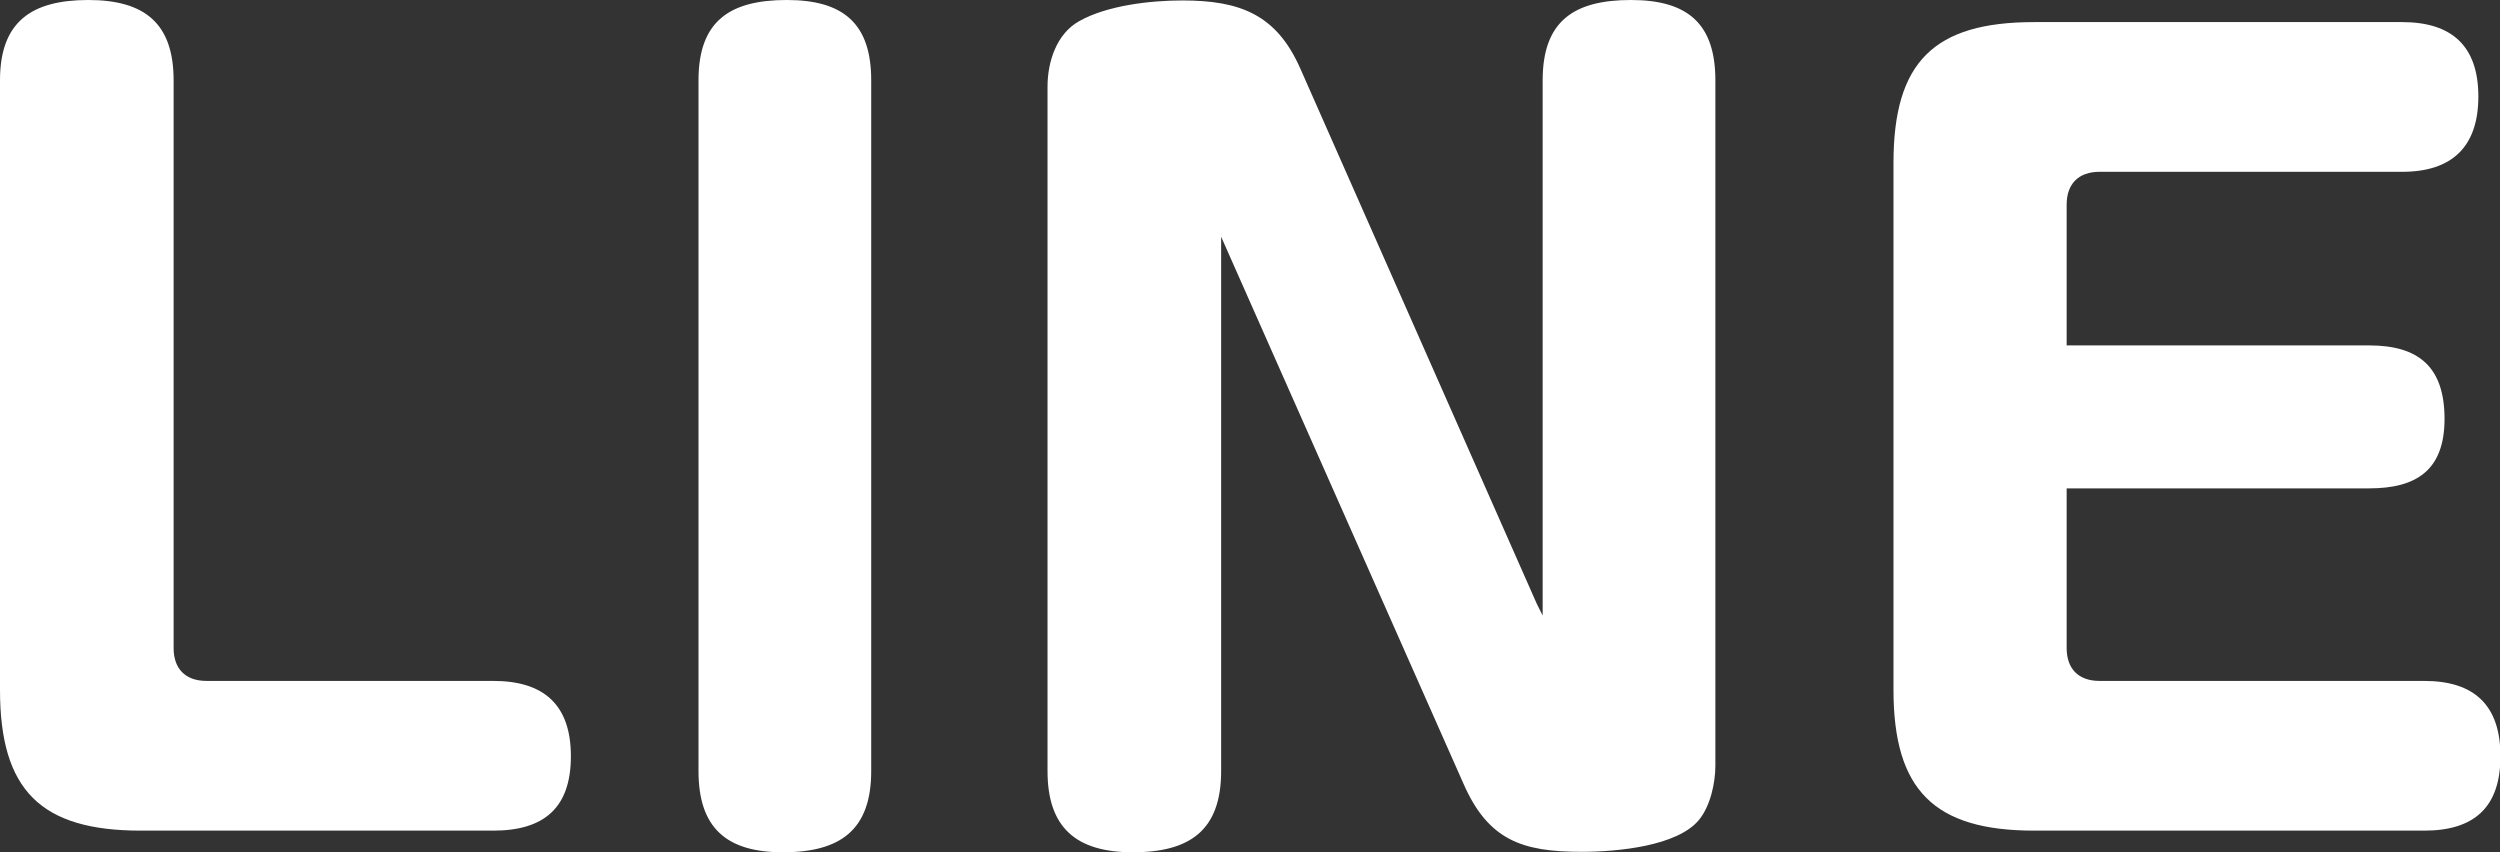
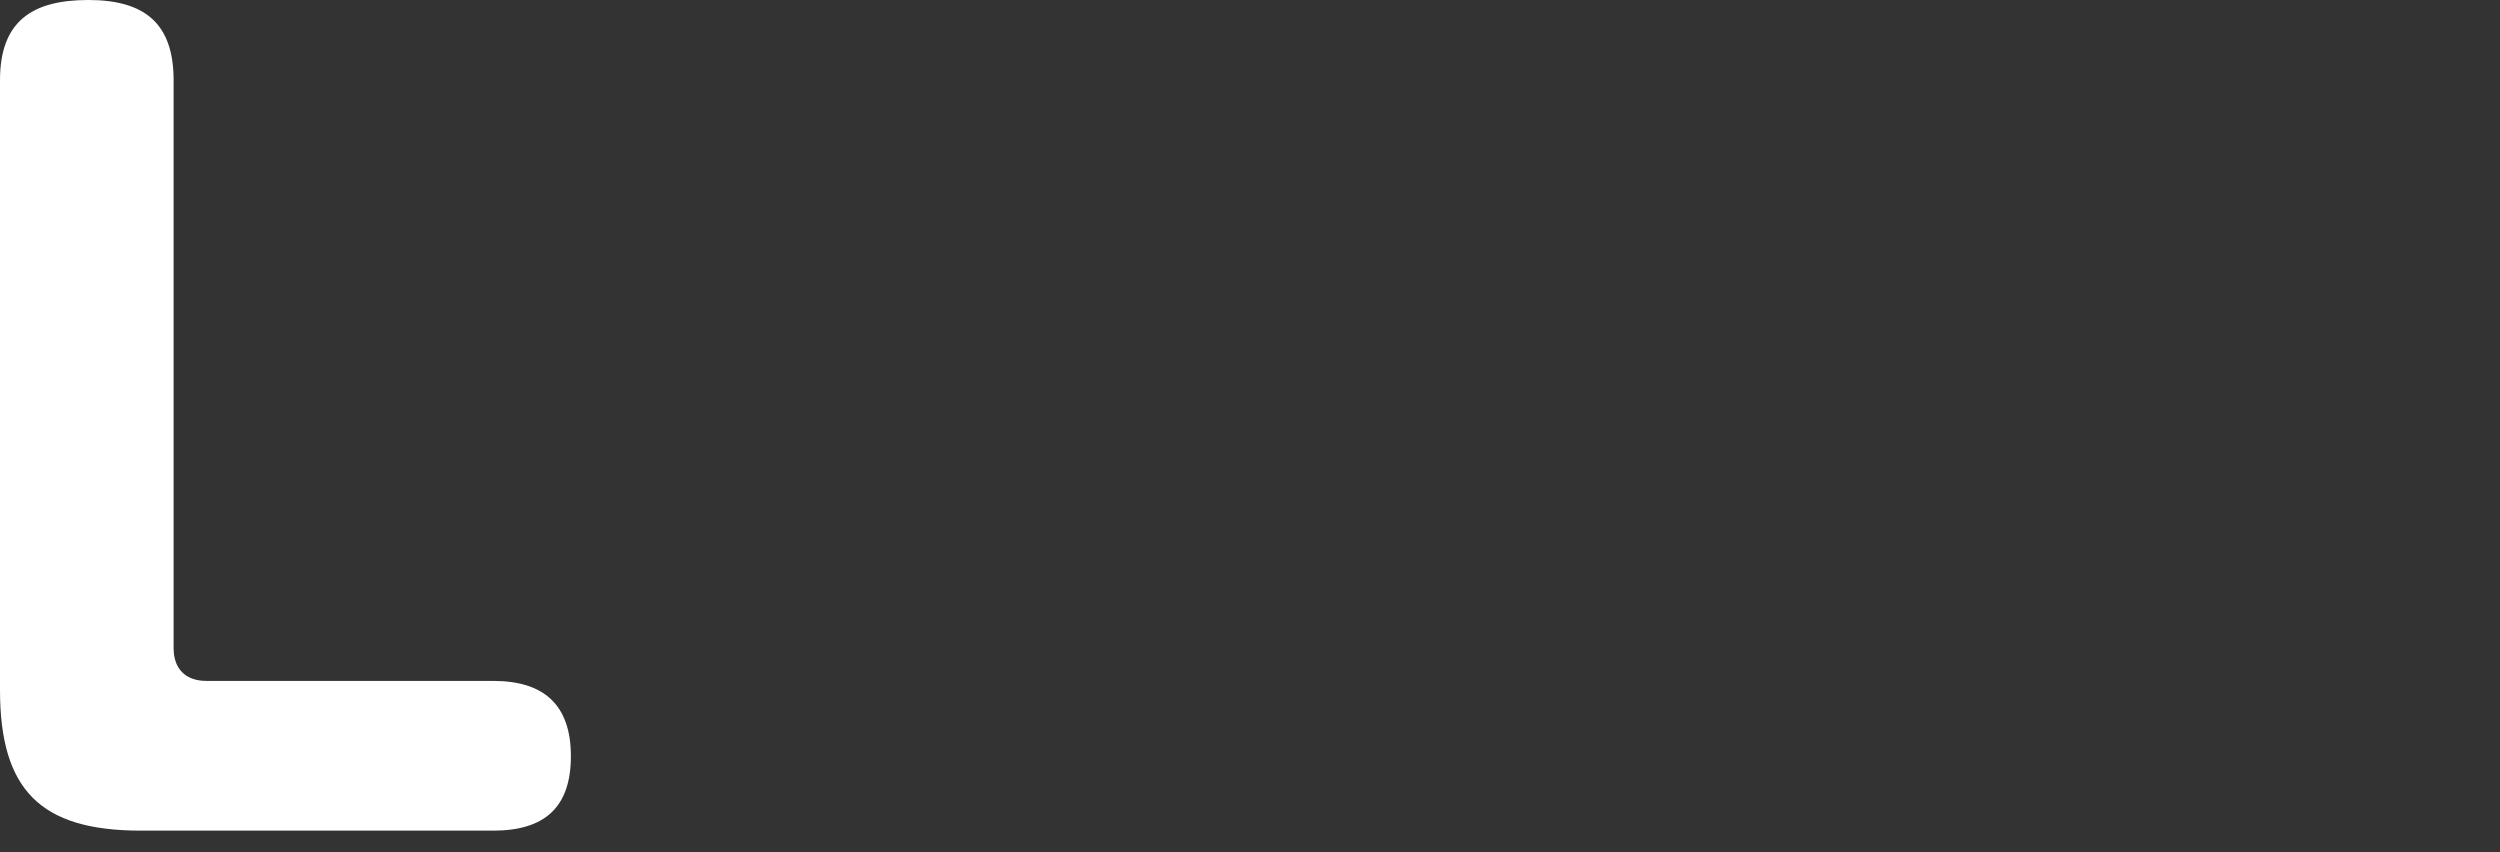
<svg xmlns="http://www.w3.org/2000/svg" id="Layer_2" data-name="Layer 2" viewBox="0 0 55.44 18.9">
  <rect x="0" y="0" width="55.44" height="18.9" fill="#333333" stroke="none" />
  <defs>
    <style>
      .cls-1 {
        fill: #fff;
      }
    </style>
  </defs>
  <g id="Layer_1-2" data-name="Layer 1">
    <g>
      <path class="cls-1" d="M3.85,14.37c0,.46.26.73.73.73h6.36c1.12,0,1.72.53,1.72,1.67s-.59,1.65-1.72,1.65H3.12c-2.22,0-3.12-.9-3.12-3.12V1.78C0,.48.7,0,1.96,0s1.89.53,1.89,1.78v12.59Z" />
-       <path class="cls-1" d="M19.32,17.1c0,1.32-.7,1.8-1.96,1.8s-1.87-.55-1.87-1.8V1.78c0-1.32.7-1.78,1.96-1.78s1.87.53,1.87,1.78v15.31Z" />
-       <path class="cls-1" d="M27.08,5.26v11.84c0,1.32-.7,1.8-1.96,1.8s-1.89-.55-1.89-1.8V1.92c0-.55.2-1.17.7-1.45.62-.35,1.58-.46,2.29-.46,1.28,0,2.09.31,2.62,1.52l5.24,11.86s.09.18.13.26V1.78c0-1.32.7-1.78,1.96-1.78s1.87.53,1.87,1.78v15.2c0,.38-.11.9-.37,1.21-.48.57-1.78.7-2.6.7-1.32,0-2.07-.26-2.62-1.52l-5.37-12.12Z" />
-       <path class="cls-1" d="M52.54,7.66c1.1,0,1.67.48,1.67,1.63s-.64,1.54-1.67,1.54h-6.71v3.54c0,.46.26.73.73.73h7.2c1.1,0,1.69.53,1.69,1.67s-.59,1.65-1.69,1.65h-8.65c-2.22,0-3.12-.9-3.12-3.12V3.61c0-2.24.9-3.12,3.12-3.12h8.16c1.1,0,1.69.53,1.69,1.65s-.59,1.67-1.69,1.67h-6.71c-.46,0-.73.26-.73.73v3.12h6.71Z" />
    </g>
  </g>
</svg>